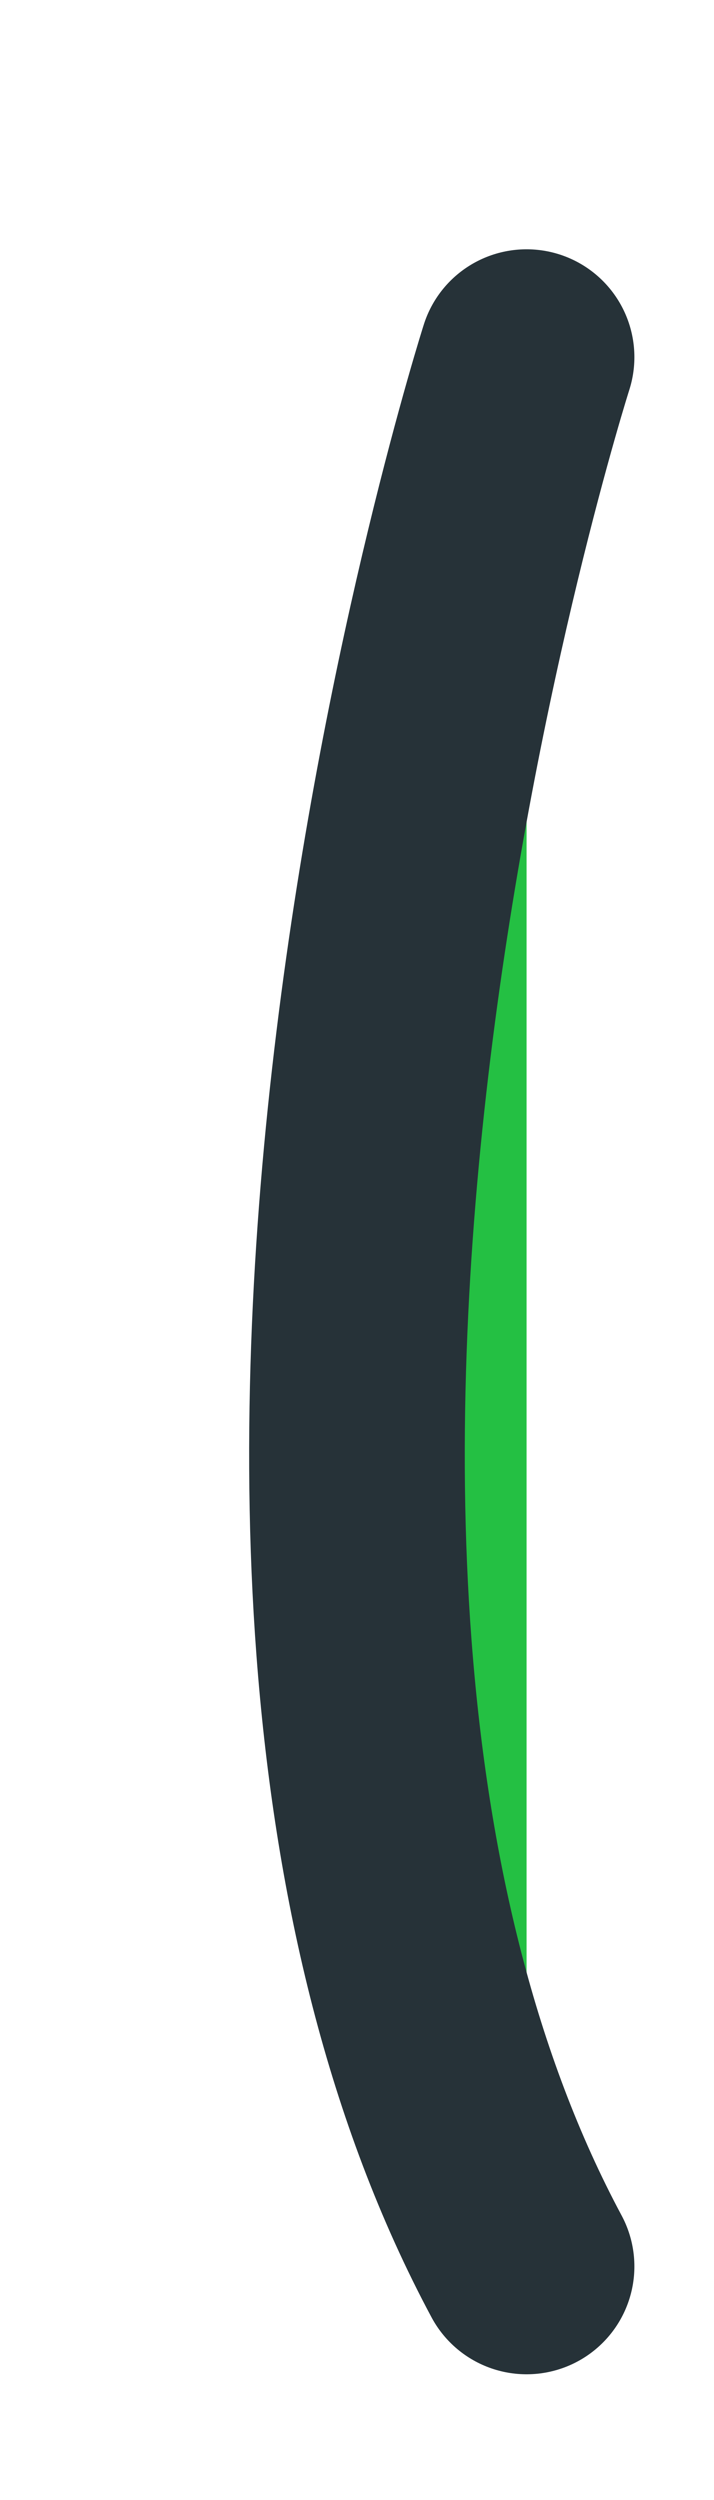
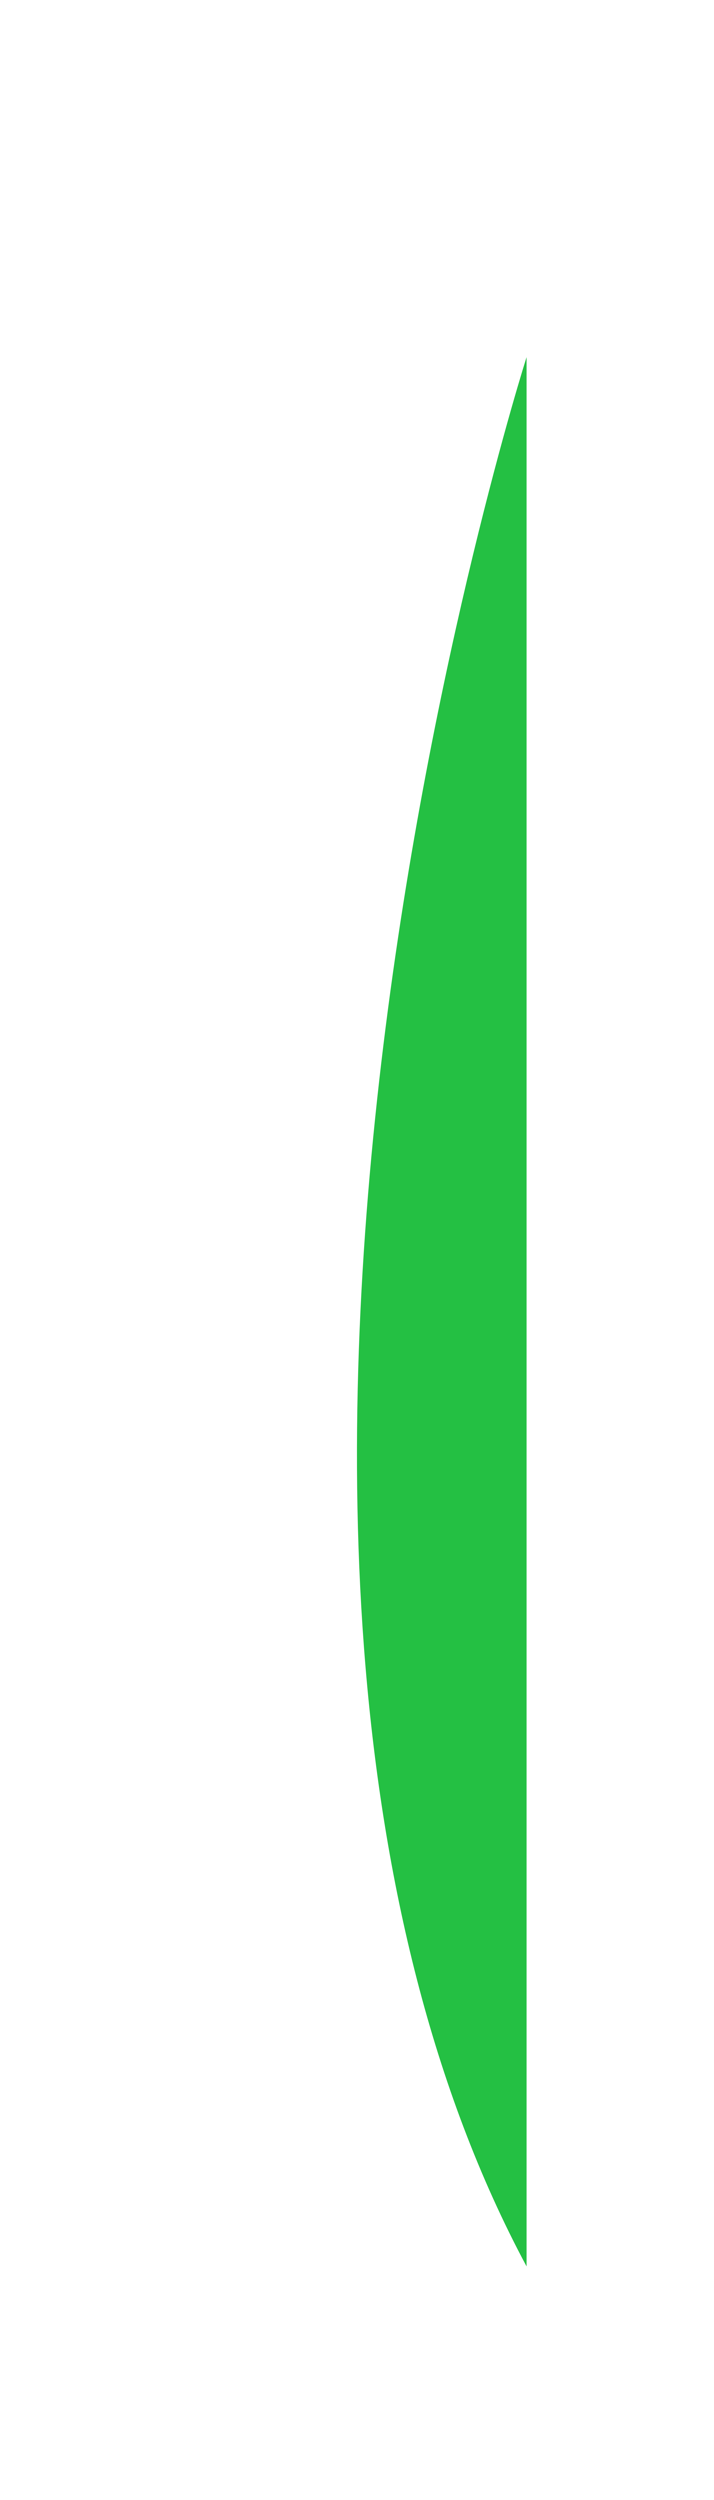
<svg xmlns="http://www.w3.org/2000/svg" fill="none" height="100%" overflow="visible" preserveAspectRatio="none" style="display: block;" viewBox="0 0 2 7" width="100%">
  <g id="Vector">
    <path d="M1.475 1C1.475 1 0.406 4.351 1.475 6.346Z" fill="#24C043" />
-     <path d="M1.475 1C1.475 1 0.406 4.351 1.475 6.346" stroke="#263238" stroke-linecap="round" stroke-linejoin="round" stroke-miterlimit="10" stroke-width="0.604" />
  </g>
</svg>